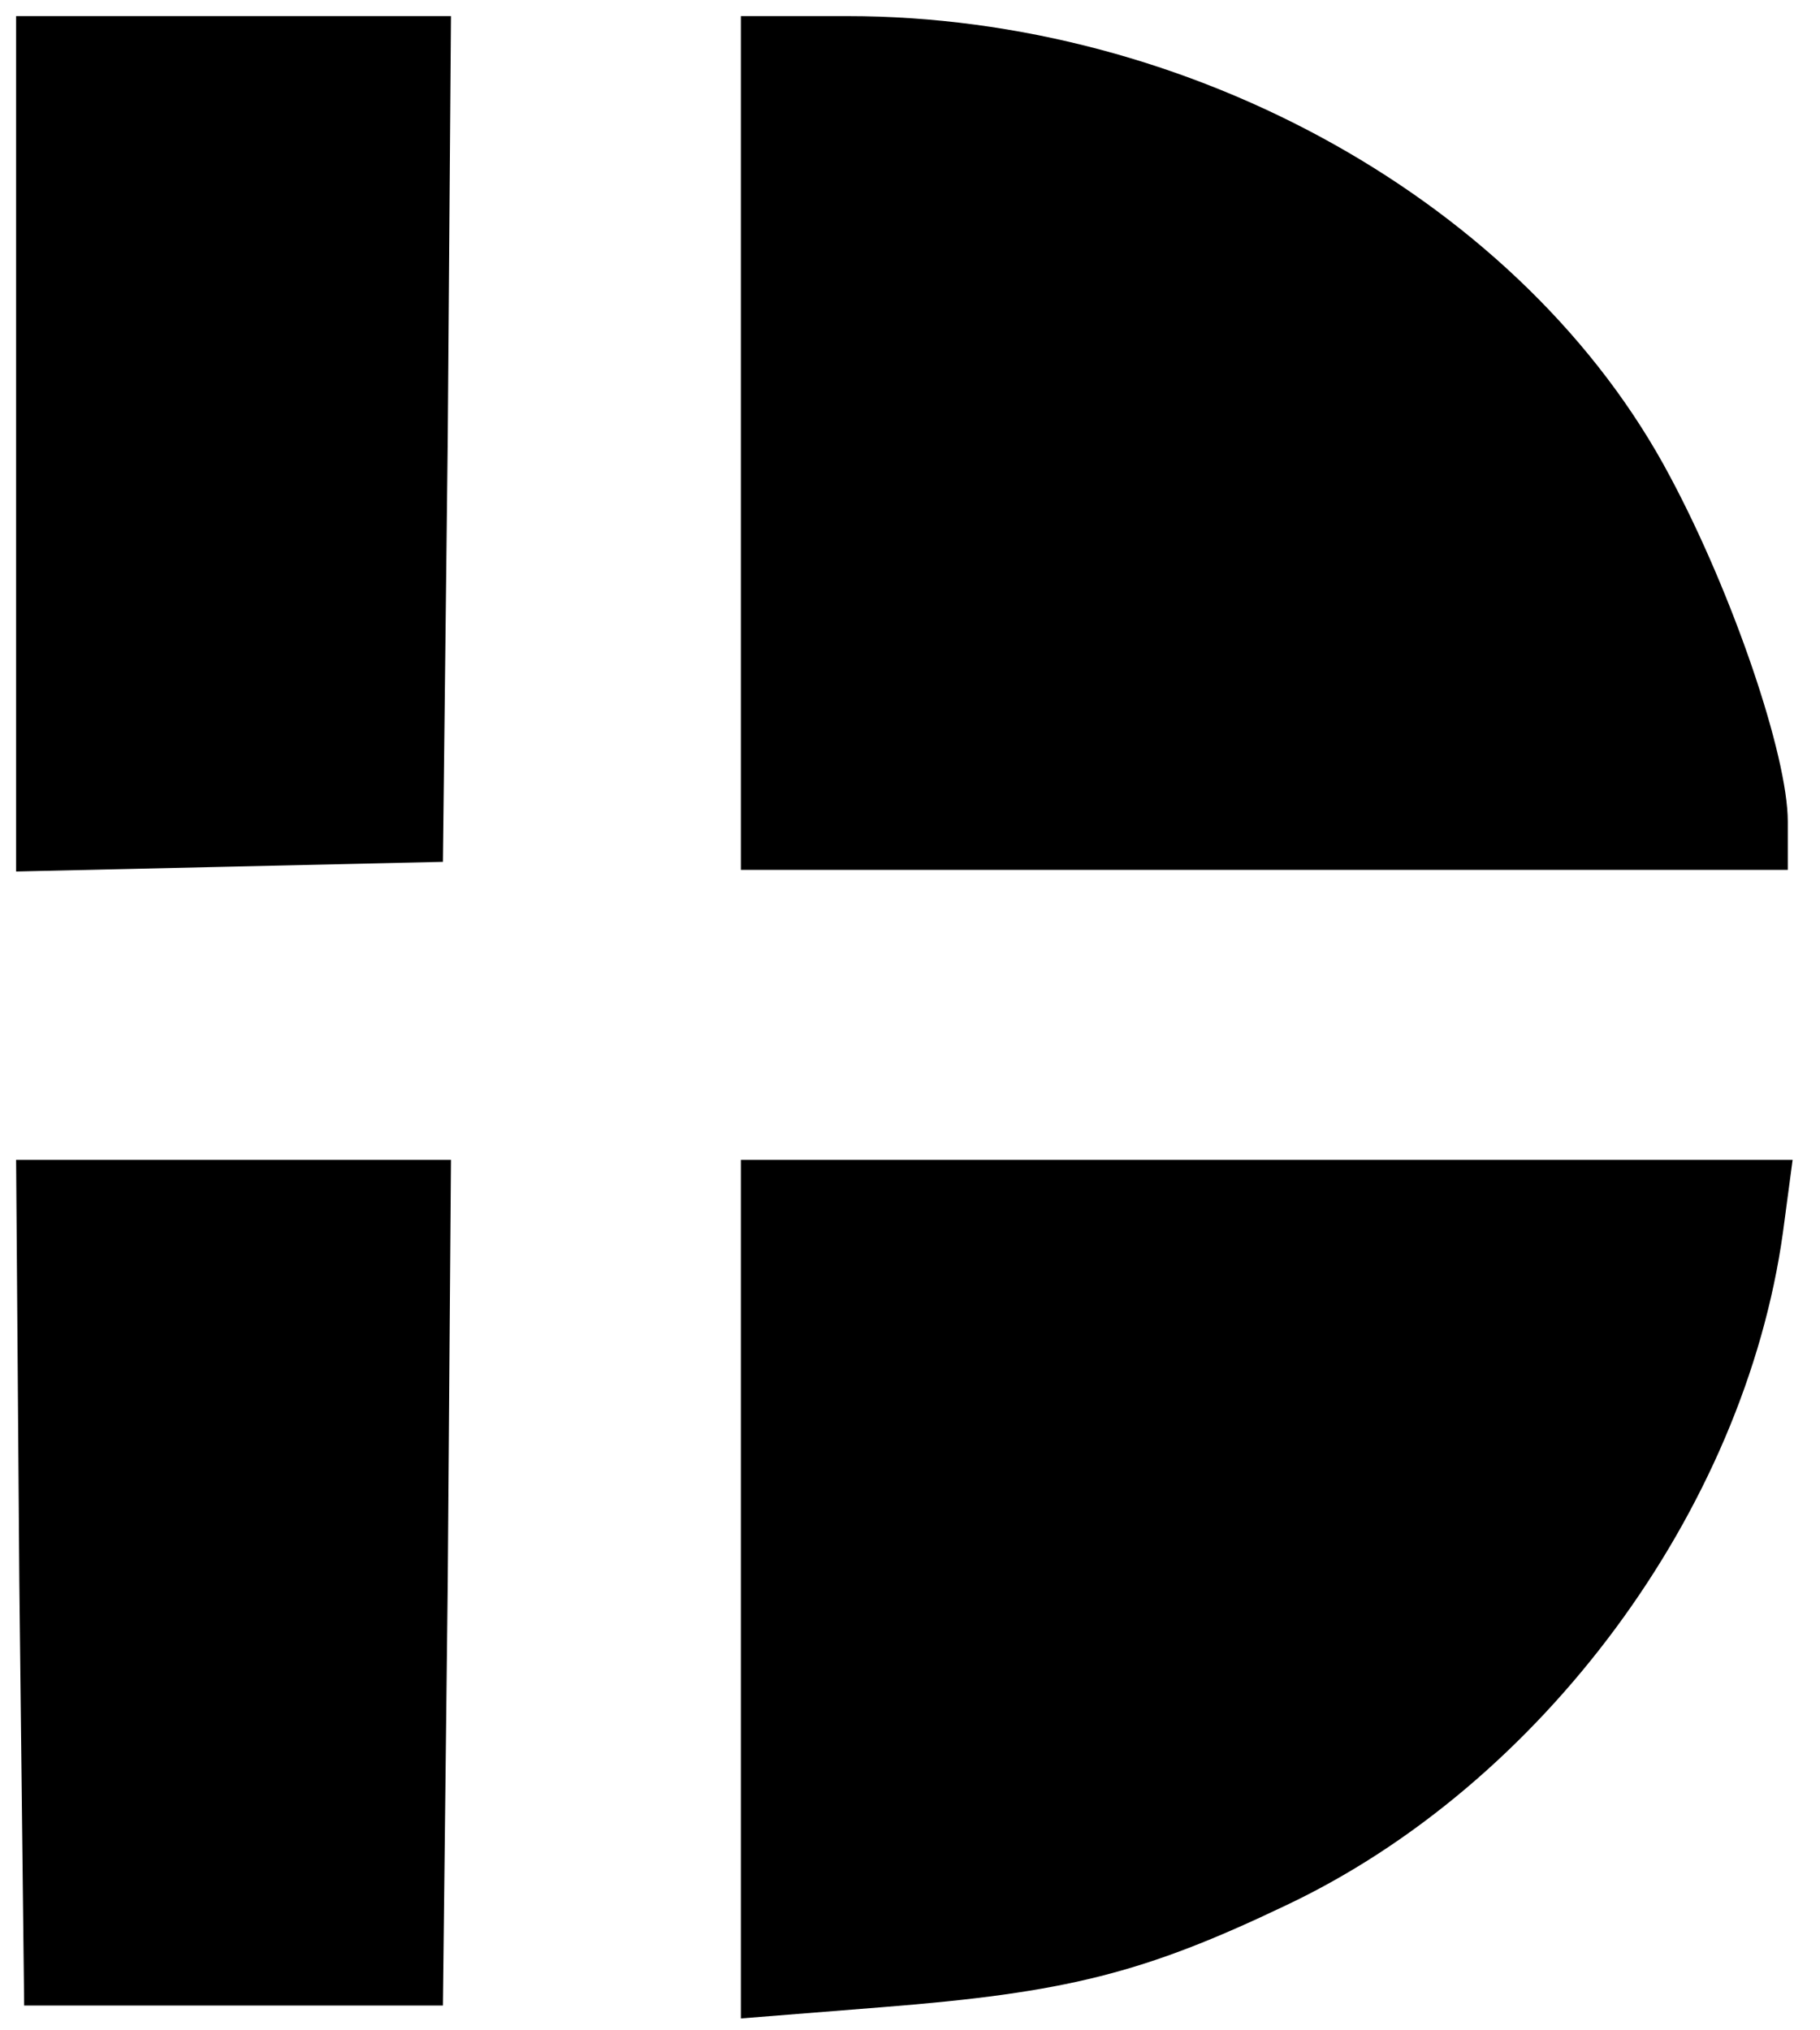
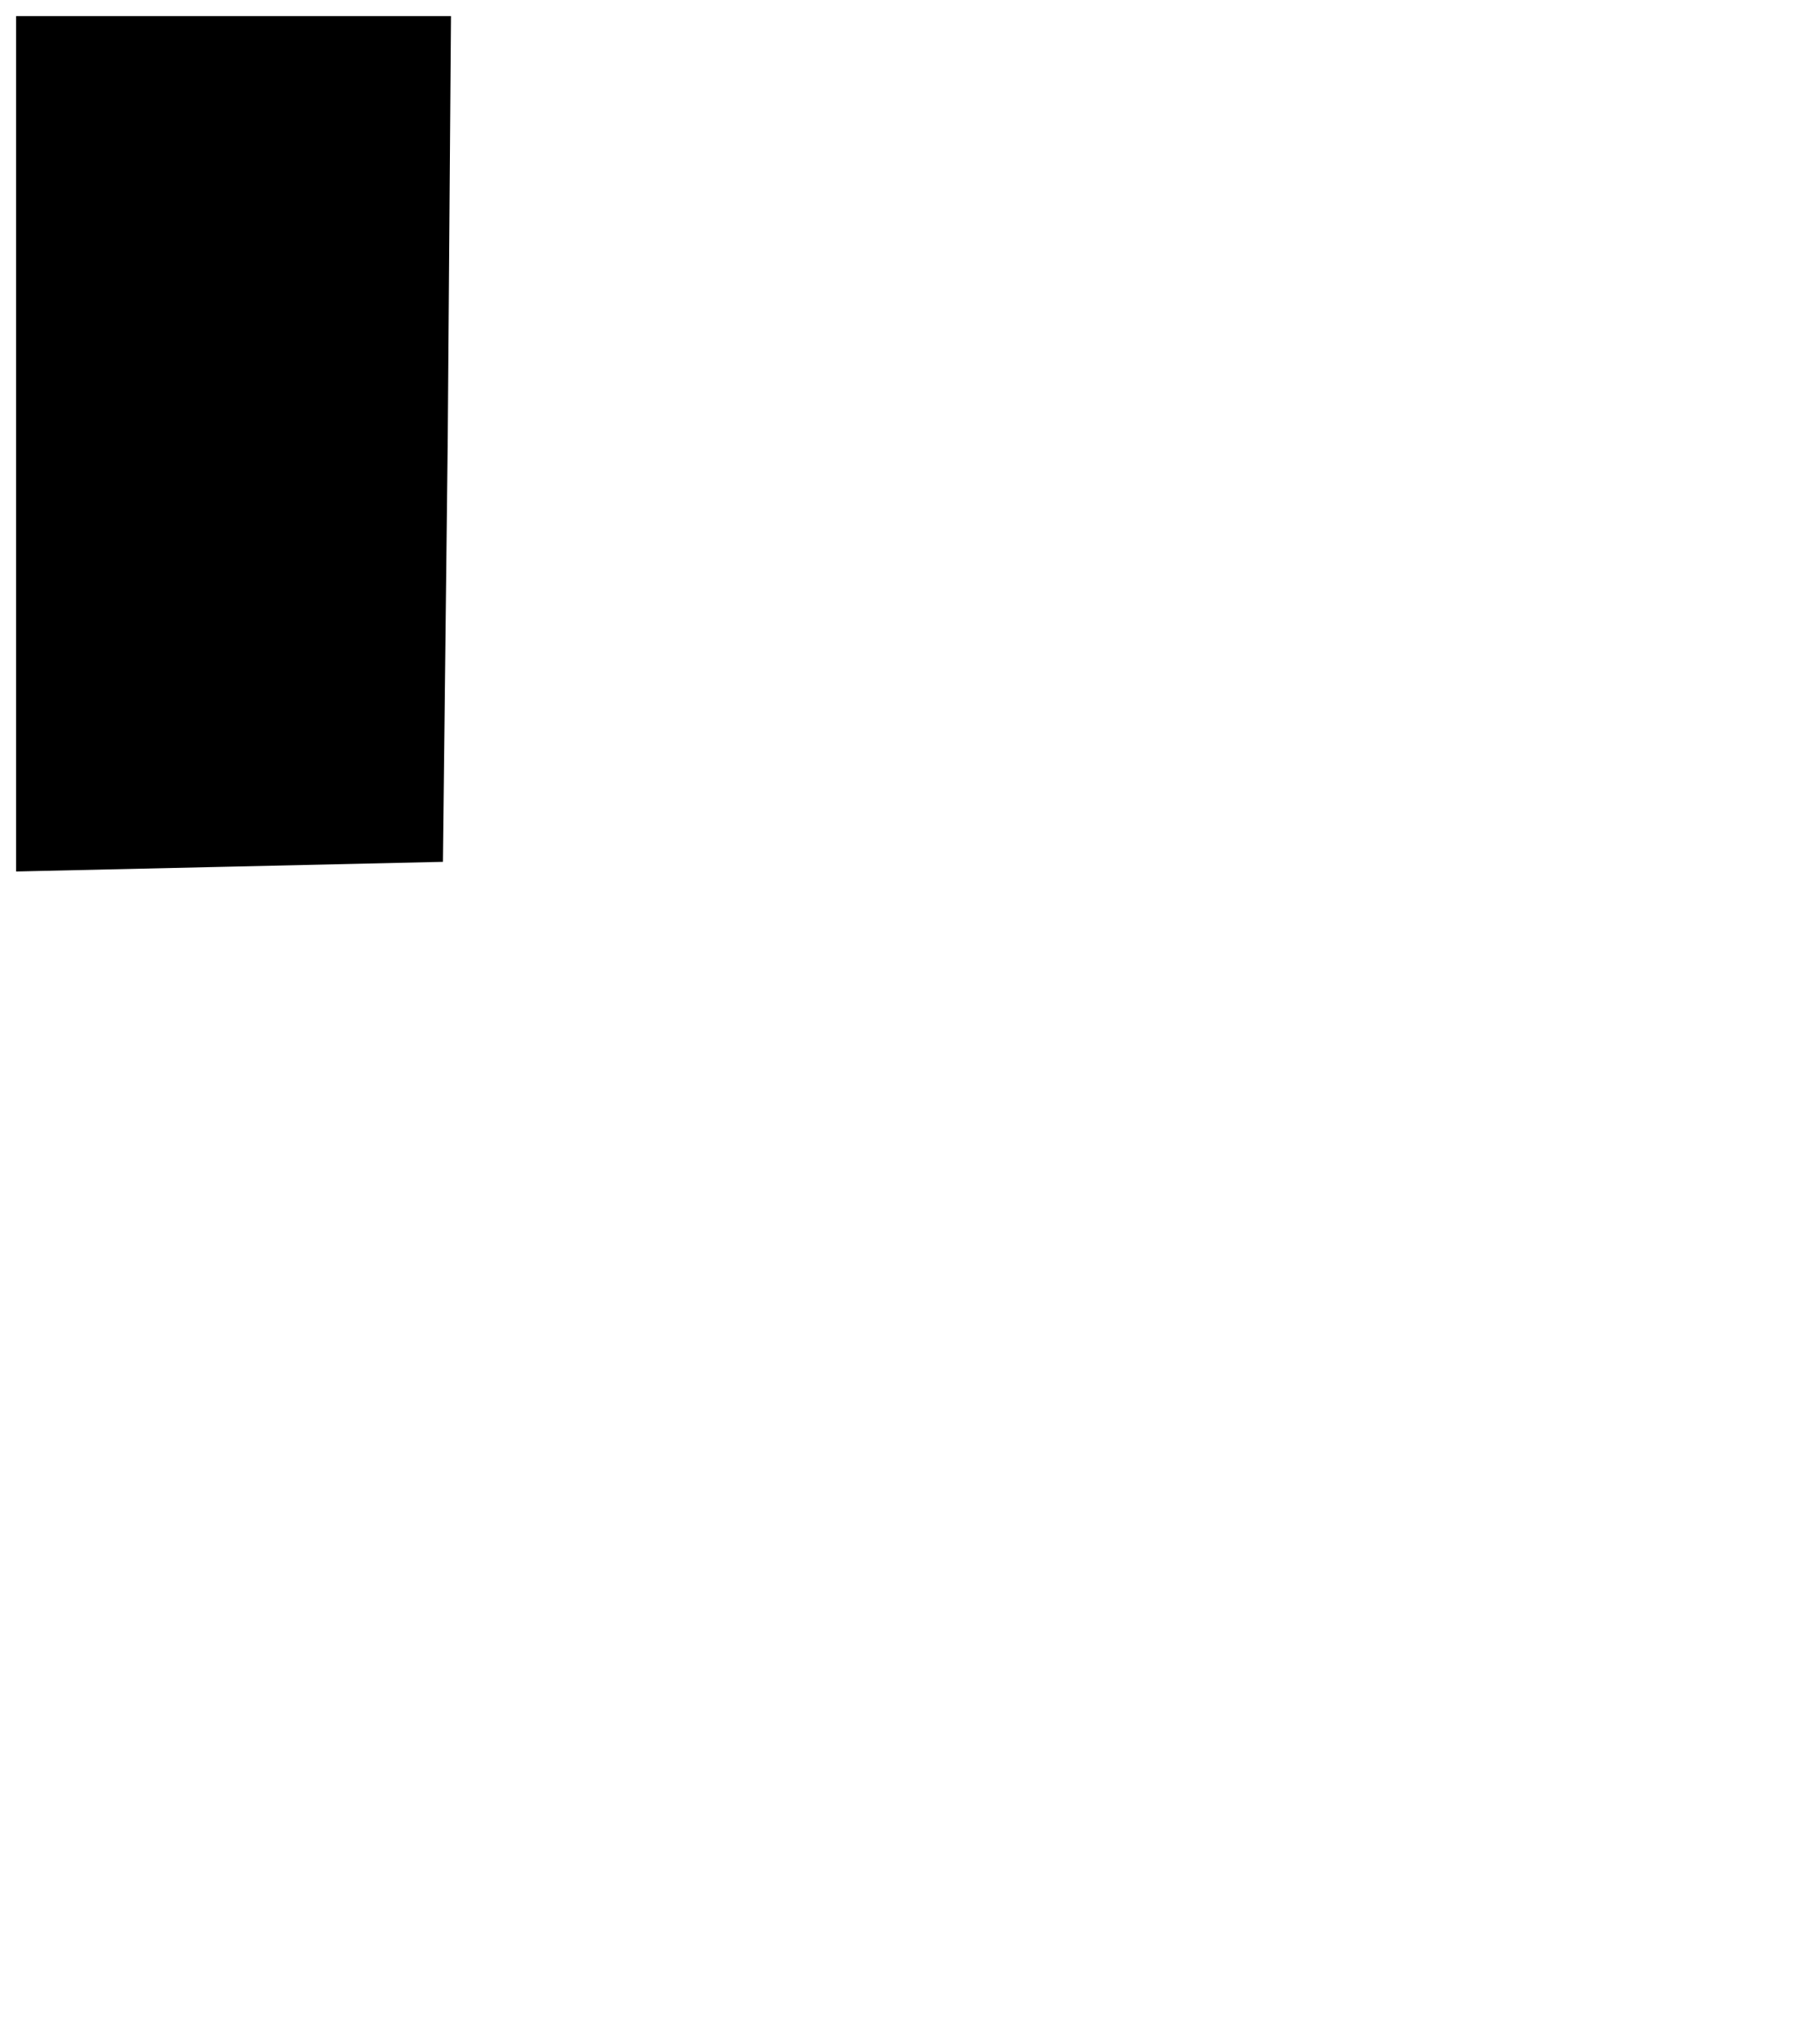
<svg xmlns="http://www.w3.org/2000/svg" version="1.0" width="113pt" height="126pt" viewBox="0 0 113 126" preserveAspectRatio="xMidYMid meet">
  <g transform="translate(0,126) scale(0.1,-0.1)" fill="#000000" stroke="none">
    <path d="M10 985 l0 -266 133 3 132 3 3 263 2 262 -135 0 -135 0 0 -265z" />
-     <path d="M460 985 l0 -265 325 0 325 0 0 30 c0 41 -34 141 -73 214 -90 170 -298 286 -511 286 l-66 0 0 -265z" />
-     <path d="M12 278 l3 -263 130 0 130 0 3 263 2 262 -135 0 -135 0 2 -262z" />
-     <path d="M460 274 l0 -267 88 7 c114 9 162 21 250 63 159 75 285 245 309 418 l6 45 -327 0 -326 0 0 -266z" />
  </g>
</svg>